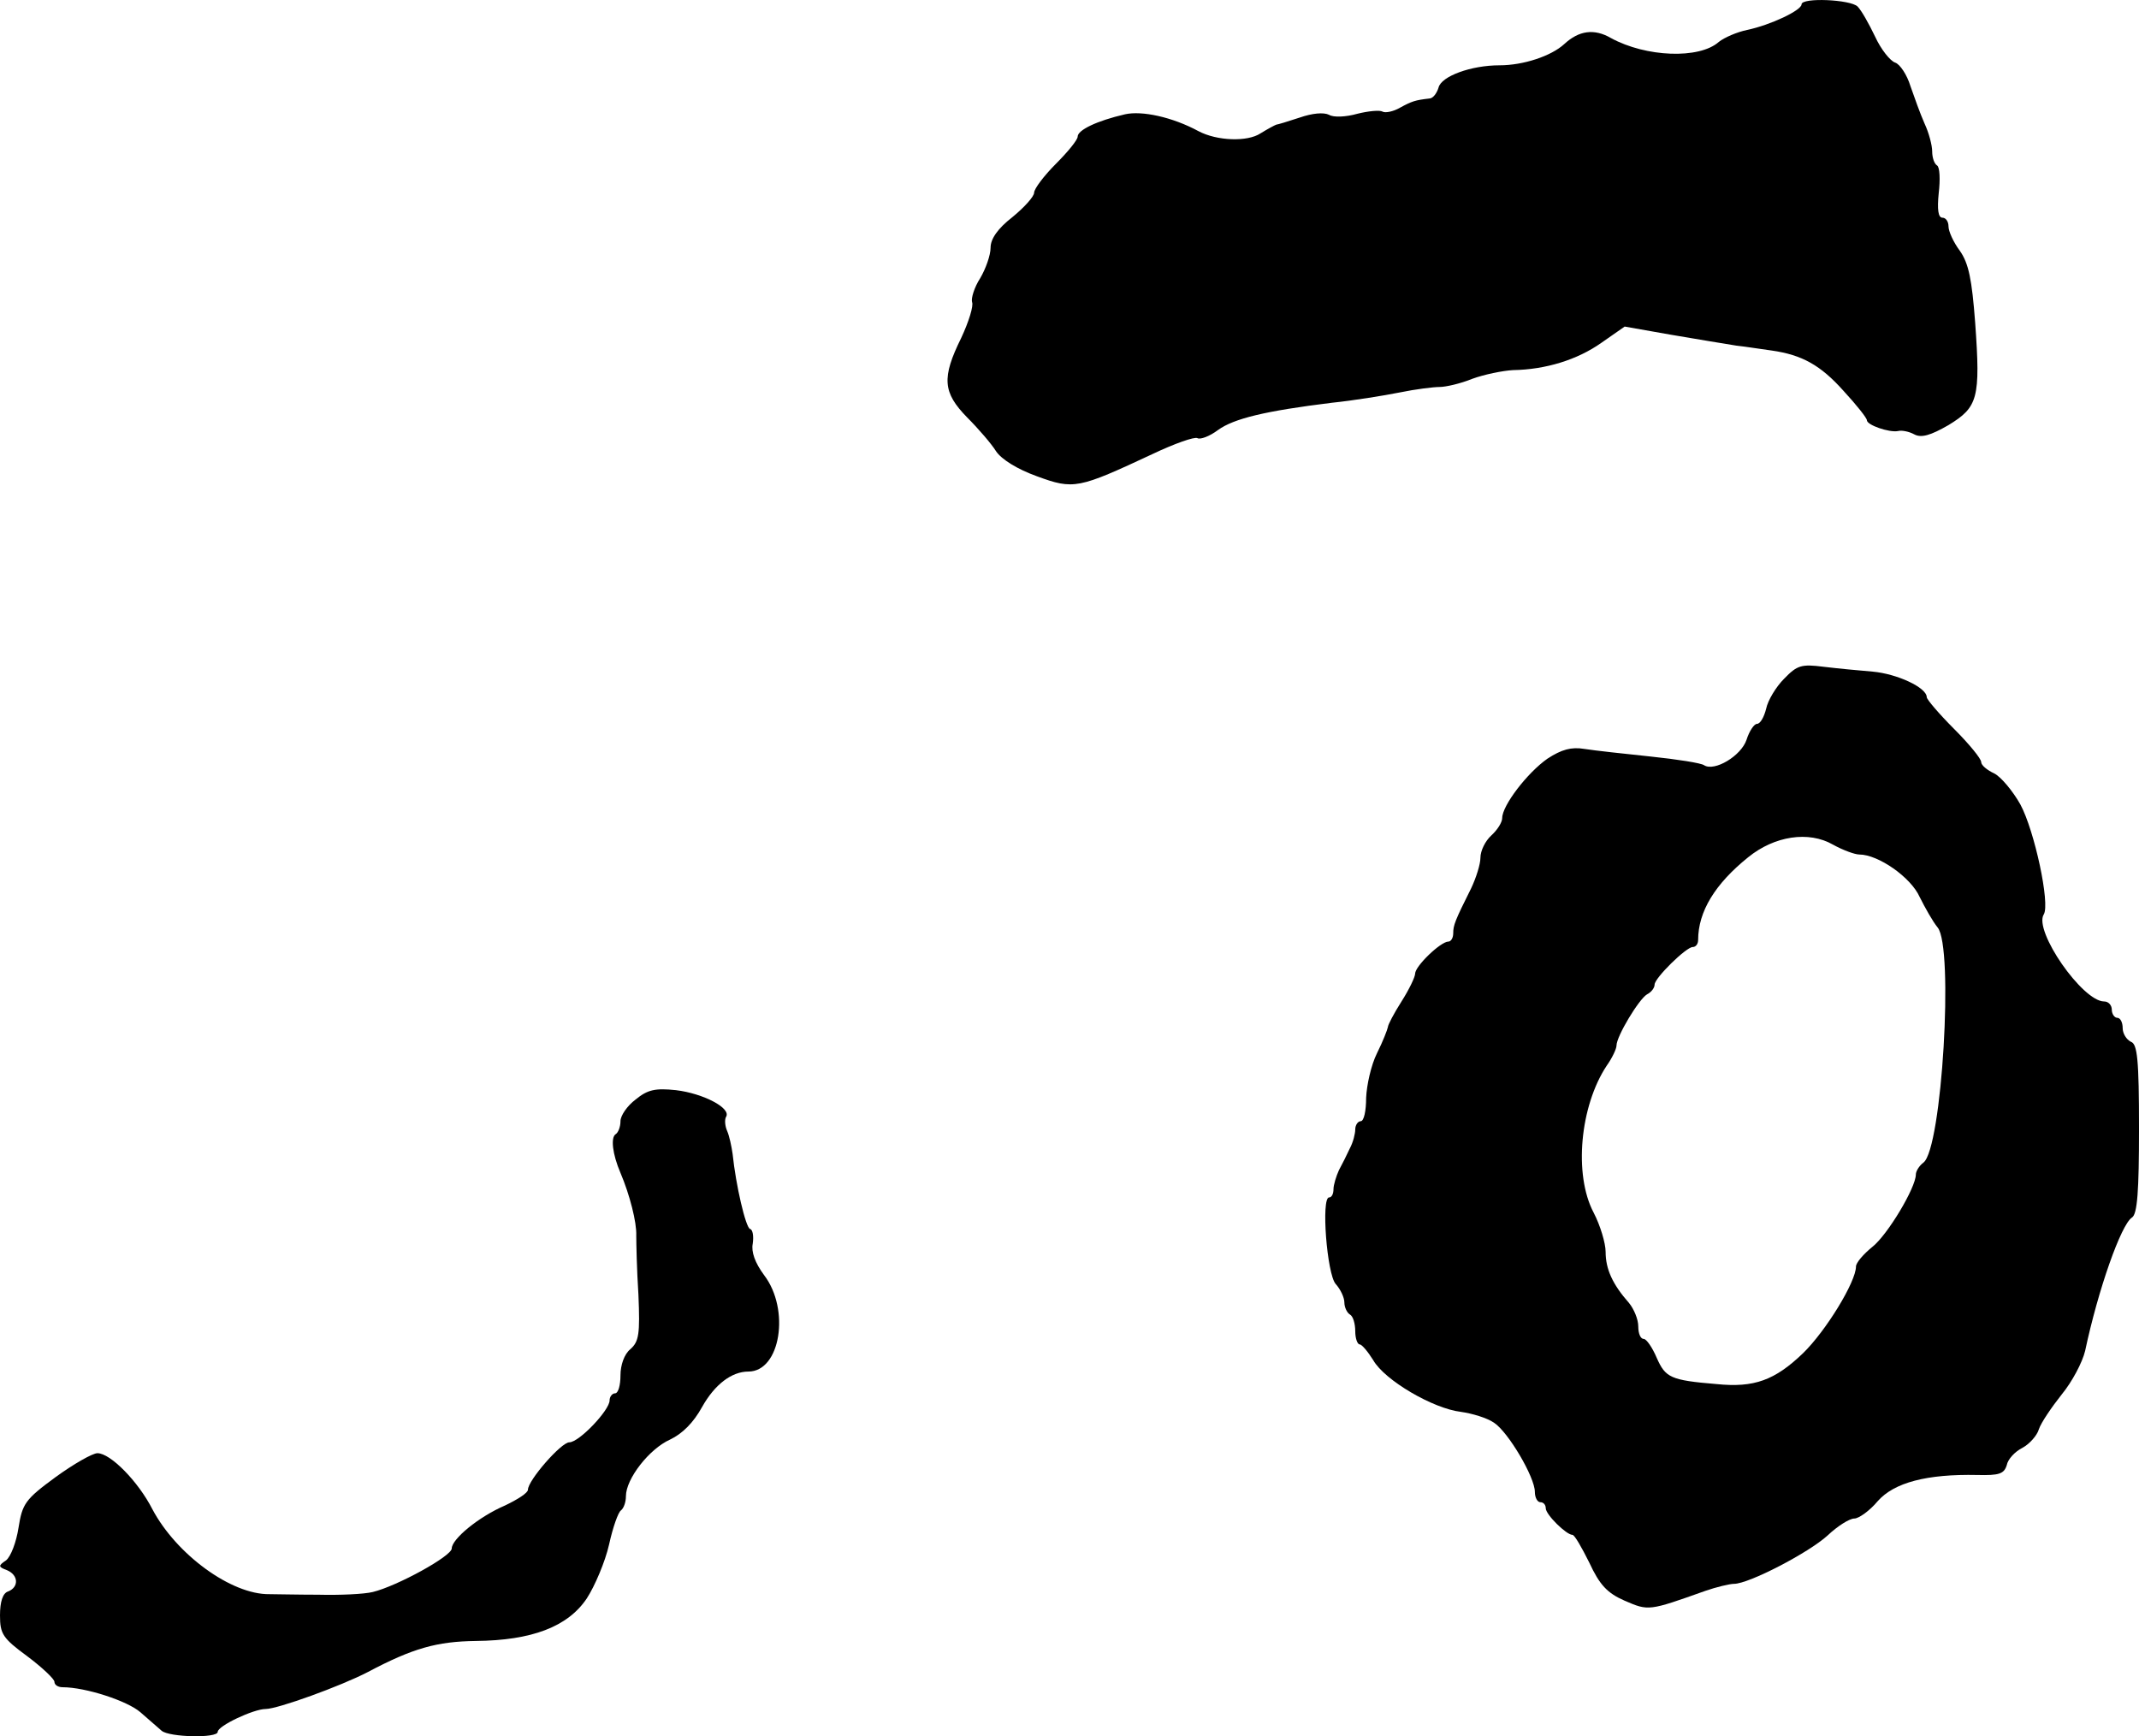
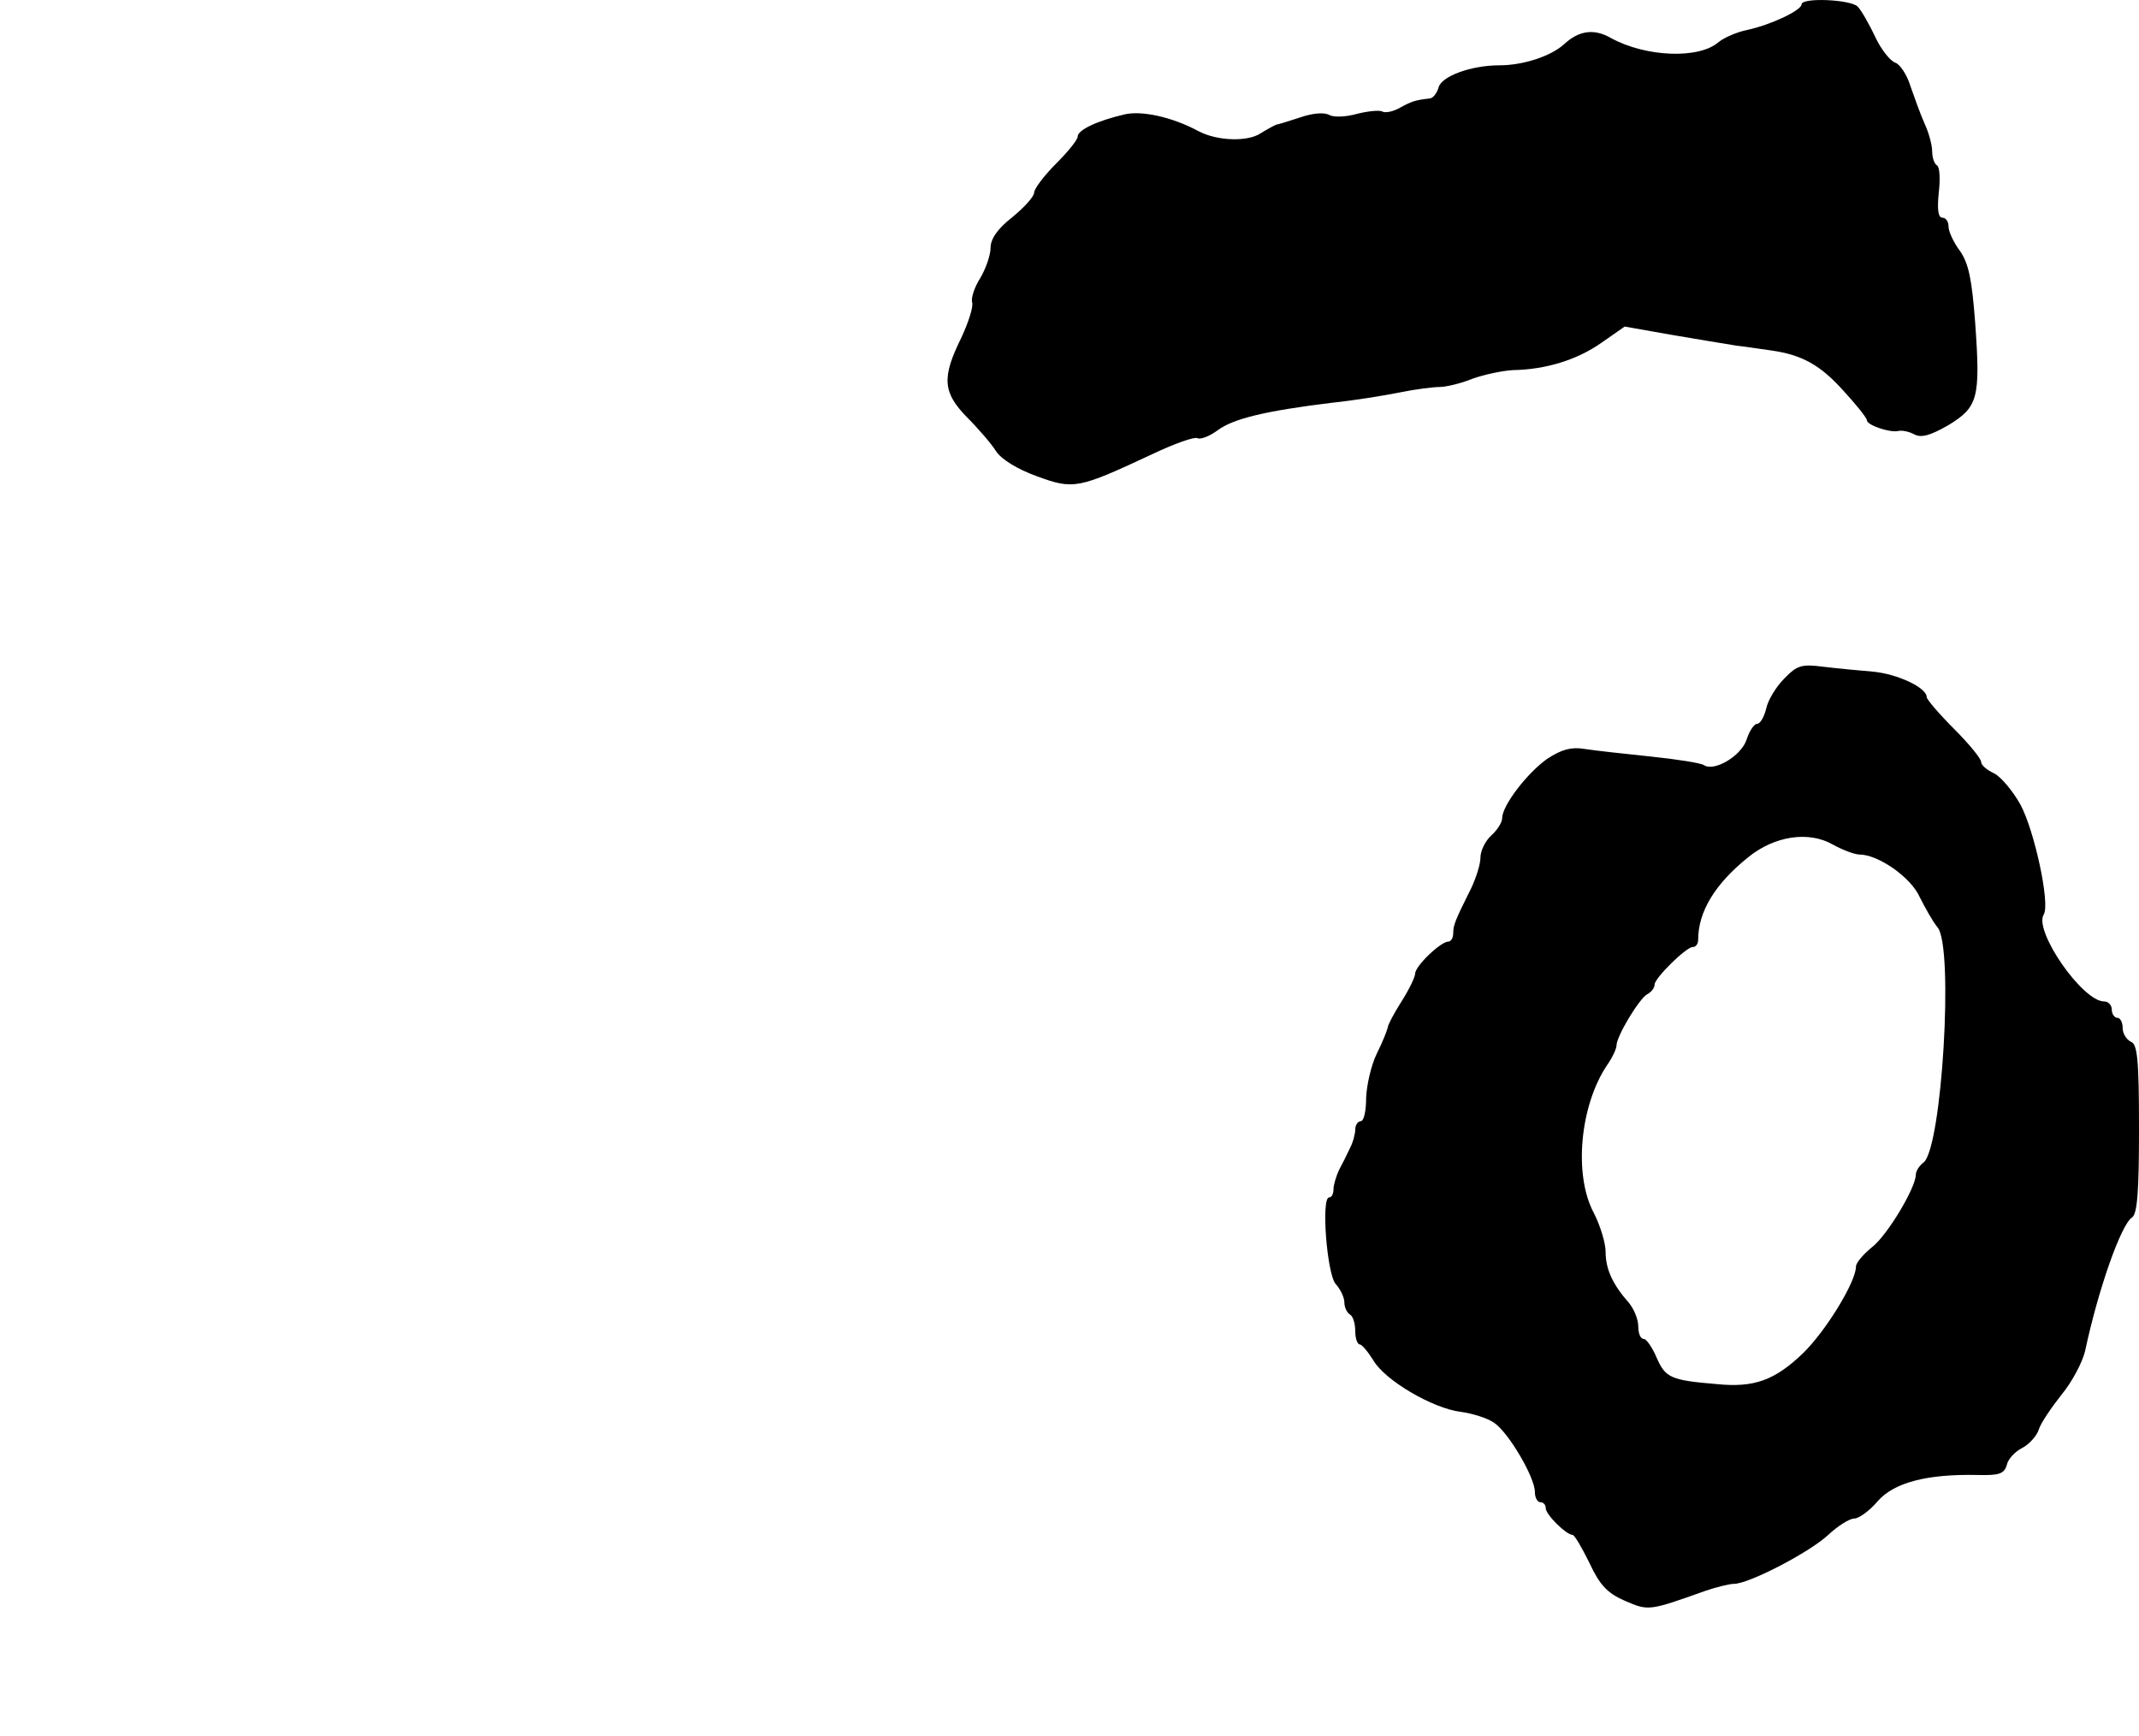
<svg xmlns="http://www.w3.org/2000/svg" version="1.0" width="393pt" height="319pt" viewBox="0 0 393 319" preserveAspectRatio="xMidYMid meet">
  <g transform="translate(0,319) scale(0.1,-0.1)" fill="#000000" stroke="none">
    <path d="M3310 3182 c0 -11 -57 -38 -100 -47 -19 -4 -42 -14 -52 -22 -36 -32 -134 -28 -198 7 -31 18 -59 14 -86 -11 -24 -22 -75 -39 -119 -39 -52 0 -107 -20 -112 -41 -3 -10 -10 -20 -17 -20 -26 -3 -32 -5 -54 -17 -12 -7 -27 -10 -32 -7 -5 3 -26 1 -46 -4 -21 -6 -44 -7 -52 -2 -10 5 -31 3 -54 -5 -21 -7 -41 -13 -43 -13 -3 -1 -16 -8 -29 -16 -24 -16 -80 -14 -114 4 -48 26 -104 38 -135 31 -52 -12 -87 -29 -87 -41 0 -6 -18 -28 -40 -50 -22 -22 -40 -46 -40 -53 0 -7 -18 -27 -40 -45 -27 -21 -40 -40 -40 -56 0 -14 -9 -39 -19 -56 -11 -17 -17 -37 -15 -44 3 -7 -6 -36 -20 -66 -36 -73 -34 -100 11 -146 21 -21 45 -49 53 -62 10 -15 39 -33 75 -46 68 -25 76 -23 213 41 40 19 77 32 82 29 5 -3 22 3 38 15 29 21 87 35 209 50 39 4 95 13 125 19 29 6 62 10 73 10 11 0 38 6 60 15 22 8 56 15 75 16 60 1 118 19 162 50 l43 30 85 -15 c47 -8 101 -17 120 -20 19 -2 49 -7 65 -9 56 -8 90 -27 132 -74 24 -26 43 -50 43 -54 0 -9 41 -23 57 -20 7 2 21 -1 30 -6 13 -7 30 -2 63 17 54 33 59 49 49 188 -6 80 -12 109 -28 132 -12 16 -21 36 -21 45 0 9 -5 16 -11 16 -8 0 -10 15 -7 45 3 25 2 48 -3 51 -5 3 -9 14 -9 26 0 11 -6 34 -14 51 -8 18 -19 49 -26 69 -6 20 -19 40 -28 43 -9 3 -26 24 -37 48 -11 23 -25 48 -32 55 -13 13 -103 17 -103 4z" />
    <path d="M3278 1943 c-15 -15 -30 -40 -33 -55 -4 -16 -11 -28 -17 -28 -5 0 -14 -13 -19 -29 -10 -30 -59 -59 -78 -47 -5 4 -50 11 -98 16 -48 5 -103 11 -122 14 -24 4 -42 -1 -68 -18 -37 -26 -83 -86 -83 -109 0 -8 -9 -22 -20 -32 -11 -10 -20 -28 -20 -41 0 -12 -8 -37 -17 -56 -30 -60 -33 -68 -33 -83 0 -8 -4 -15 -9 -15 -14 0 -61 -45 -61 -59 0 -6 -11 -29 -25 -51 -14 -22 -25 -43 -25 -47 -1 -5 -9 -26 -20 -48 -11 -22 -19 -59 -20 -82 0 -24 -4 -43 -10 -43 -5 0 -10 -7 -10 -15 0 -8 -4 -24 -10 -35 -5 -11 -14 -29 -20 -40 -5 -11 -10 -27 -10 -35 0 -8 -3 -15 -8 -15 -15 0 -4 -141 12 -159 9 -10 16 -25 16 -34 0 -9 5 -19 10 -22 6 -3 10 -17 10 -31 0 -13 4 -24 8 -24 4 0 15 -13 25 -29 21 -37 110 -89 161 -95 21 -3 48 -11 61 -20 26 -17 75 -100 75 -127 0 -11 5 -19 10 -19 6 0 10 -5 10 -11 0 -12 38 -49 49 -49 4 0 17 -23 31 -51 19 -41 33 -56 65 -70 44 -19 44 -19 148 18 20 7 45 13 53 13 27 0 137 57 172 89 18 17 40 31 49 31 8 0 28 14 43 32 30 34 90 50 183 48 40 -1 49 2 54 18 2 11 15 25 29 32 13 7 27 23 30 34 4 12 23 40 42 64 19 23 38 59 43 80 24 113 66 232 86 245 10 6 13 49 13 163 0 128 -3 156 -15 160 -8 4 -15 15 -15 25 0 10 -4 19 -10 19 -5 0 -10 7 -10 15 0 8 -6 15 -14 15 -40 0 -130 130 -111 160 12 19 -17 154 -43 202 -14 25 -36 51 -48 57 -13 6 -24 15 -24 21 0 6 -22 33 -50 61 -27 27 -50 54 -50 58 0 18 -55 43 -99 47 -25 2 -66 6 -91 9 -40 5 -48 3 -72 -22z m138 -323 c35 0 95 -42 111 -78 10 -20 24 -45 33 -56 30 -36 8 -406 -26 -432 -8 -6 -14 -16 -14 -22 0 -24 -52 -111 -80 -133 -16 -13 -30 -29 -30 -36 0 -28 -55 -118 -97 -159 -52 -50 -90 -64 -159 -57 -85 7 -94 12 -110 48 -8 19 -19 35 -24 35 -6 0 -10 10 -10 23 0 13 -8 32 -17 43 -30 34 -43 62 -43 94 0 16 -10 49 -22 72 -37 70 -25 196 24 270 10 14 18 31 18 37 0 17 41 85 56 94 8 4 14 12 14 18 0 12 58 69 70 69 6 0 10 6 10 13 0 52 31 103 92 152 48 39 111 49 156 23 18 -10 40 -18 48 -18z" />
-     <path d="M1168 1170 c-16 -12 -28 -30 -28 -40 0 -10 -4 -21 -9 -24 -9 -6 -6 -36 9 -71 17 -40 30 -91 29 -115 0 -14 1 -63 4 -109 3 -72 1 -86 -15 -100 -11 -9 -18 -29 -18 -48 0 -18 -4 -33 -10 -33 -5 0 -10 -6 -10 -13 0 -18 -56 -77 -74 -77 -15 0 -76 -70 -76 -87 0 -6 -19 -18 -42 -29 -49 -21 -98 -62 -98 -79 0 -14 -100 -69 -145 -80 -16 -4 -61 -6 -100 -5 -38 0 -79 1 -90 1 -70 -1 -171 73 -215 156 -26 51 -77 103 -101 103 -9 0 -44 -20 -77 -44 -56 -41 -61 -49 -68 -93 -4 -26 -14 -53 -23 -60 -15 -10 -14 -12 2 -18 21 -9 22 -31 2 -39 -10 -3 -15 -19 -15 -44 0 -34 5 -42 50 -75 28 -21 50 -42 50 -47 0 -6 7 -10 15 -10 42 0 119 -25 143 -46 15 -13 32 -28 39 -34 14 -12 103 -14 103 -2 0 11 66 42 88 42 22 0 138 42 188 68 83 44 127 56 198 57 103 1 169 26 204 78 15 23 34 68 41 99 7 32 17 60 22 63 5 4 9 15 9 26 0 32 43 87 81 104 23 11 43 31 59 60 23 41 54 65 85 65 59 0 77 114 29 177 -17 23 -24 43 -21 58 2 14 0 26 -5 27 -8 3 -26 80 -32 138 -2 14 -6 33 -10 42 -4 9 -5 21 -2 26 10 16 -42 43 -92 49 -38 4 -52 1 -74 -17z" />
  </g>
</svg>